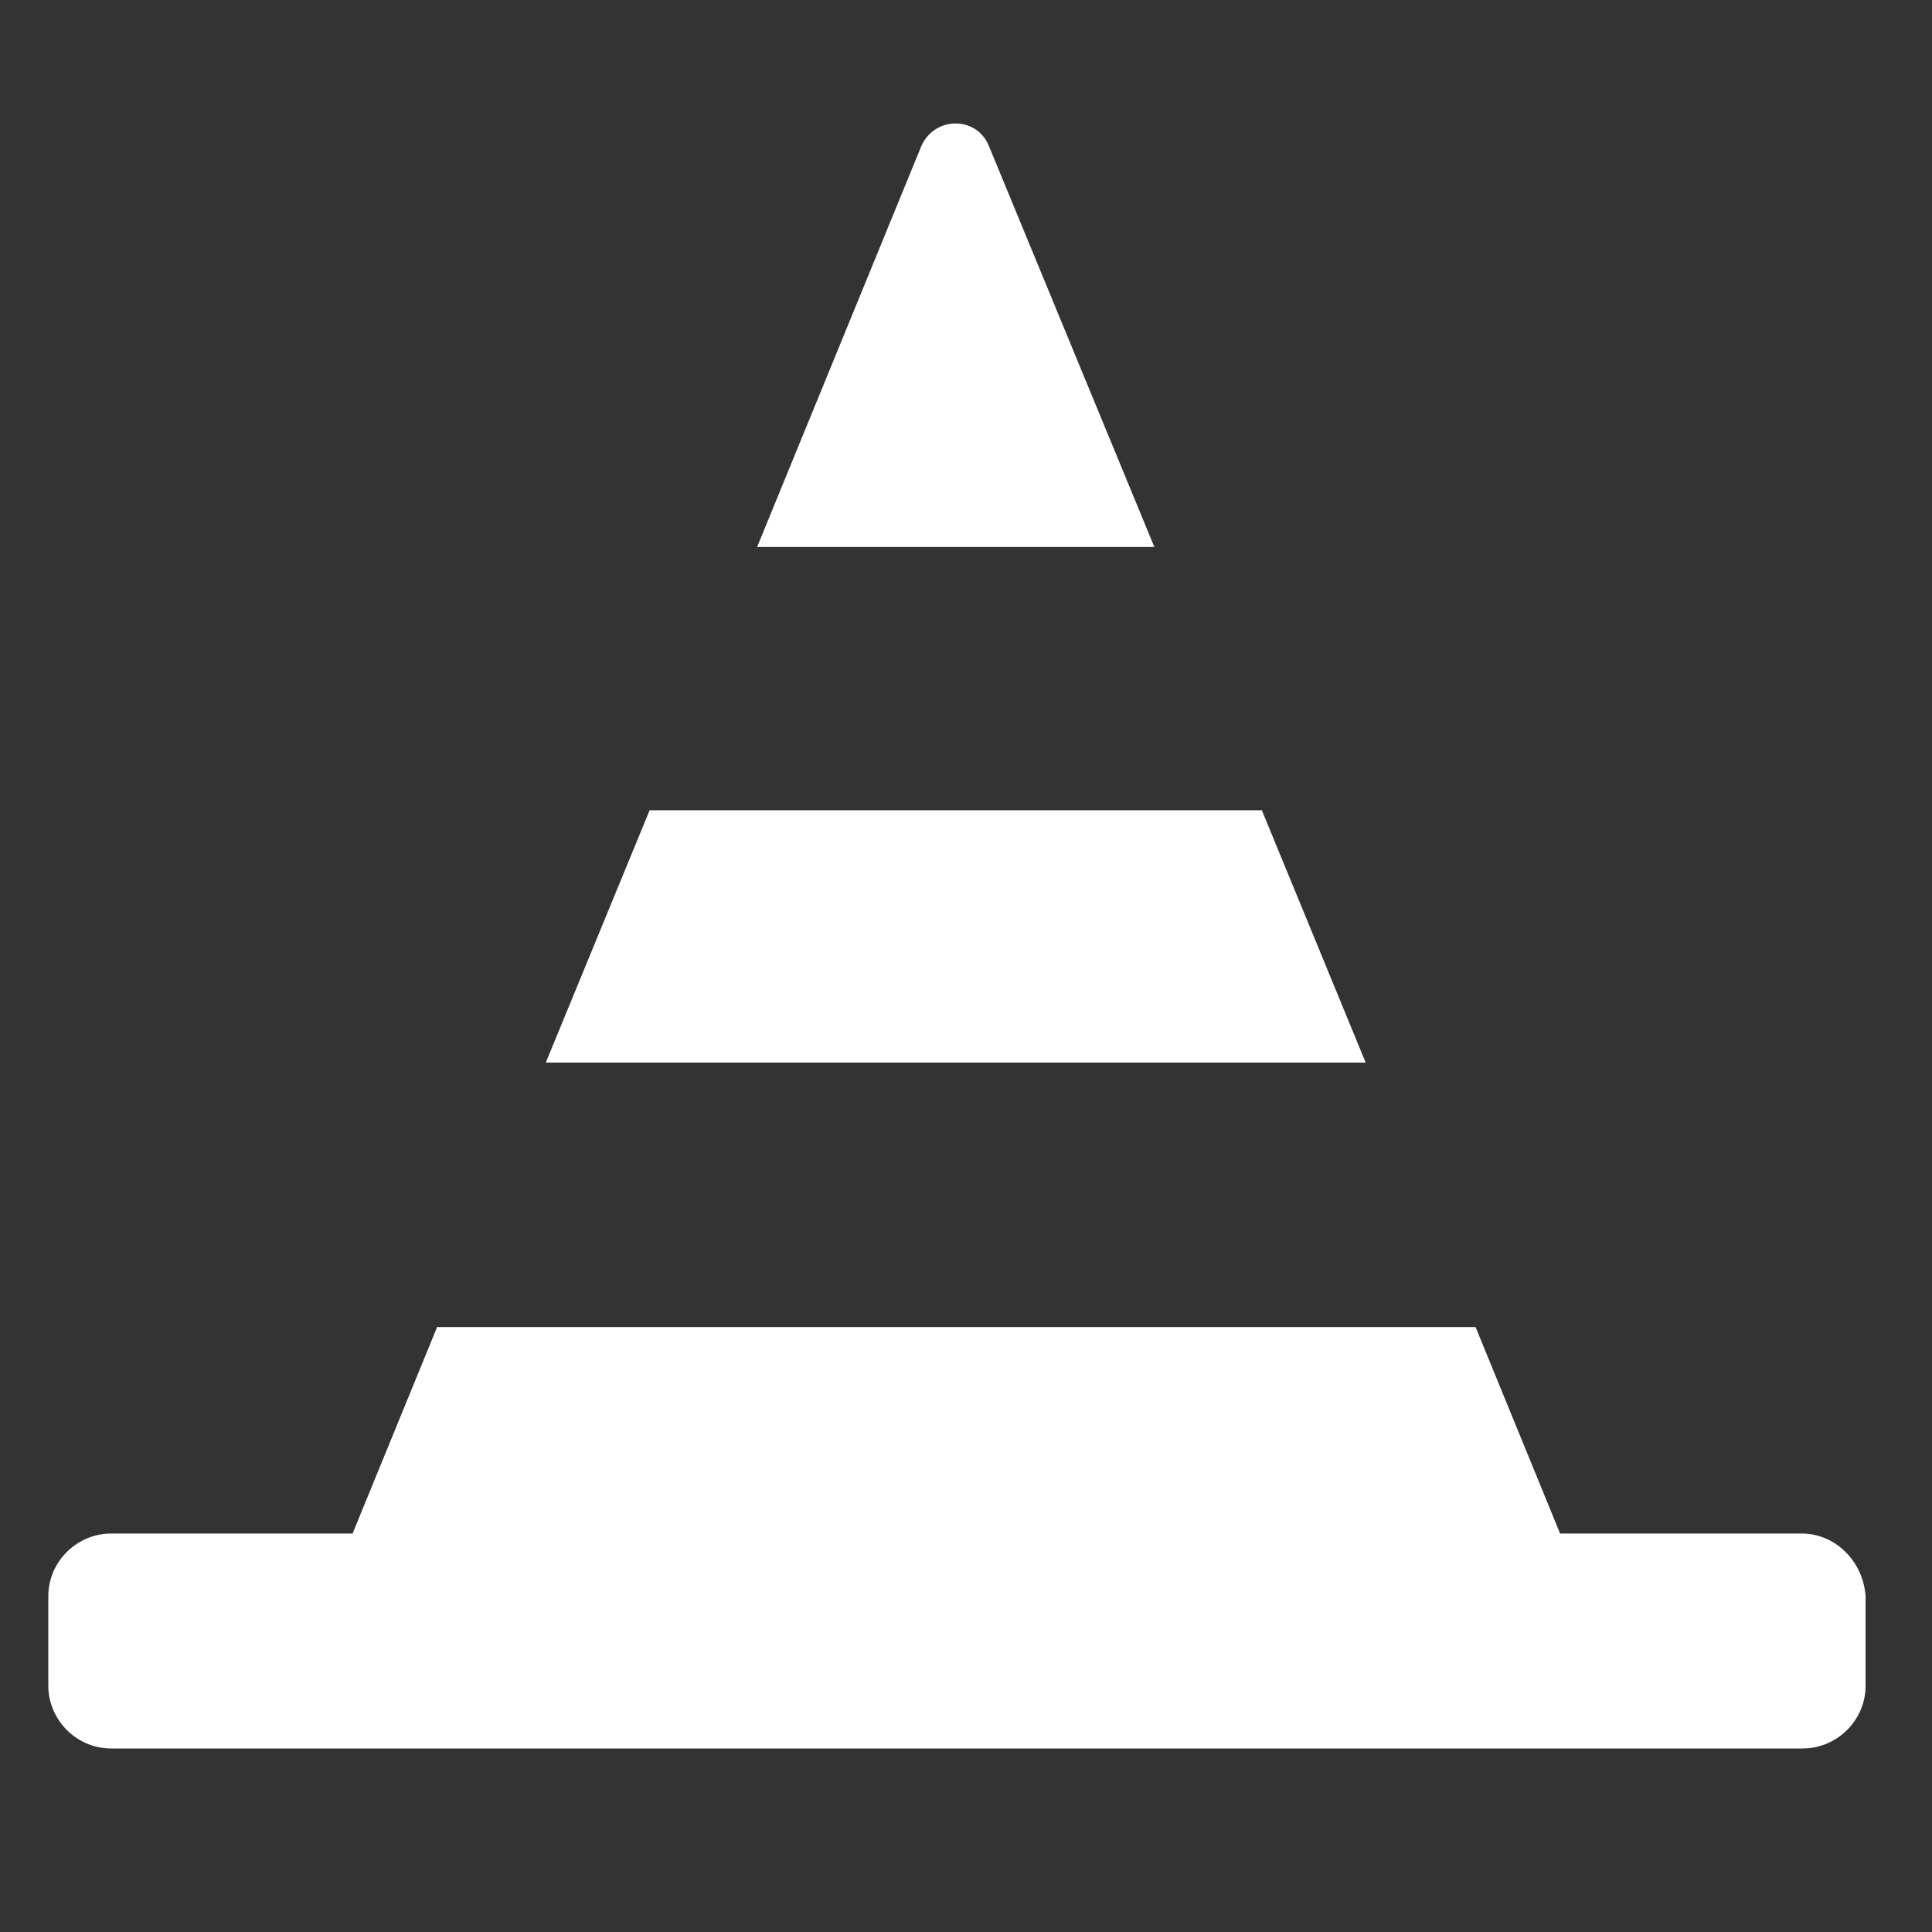
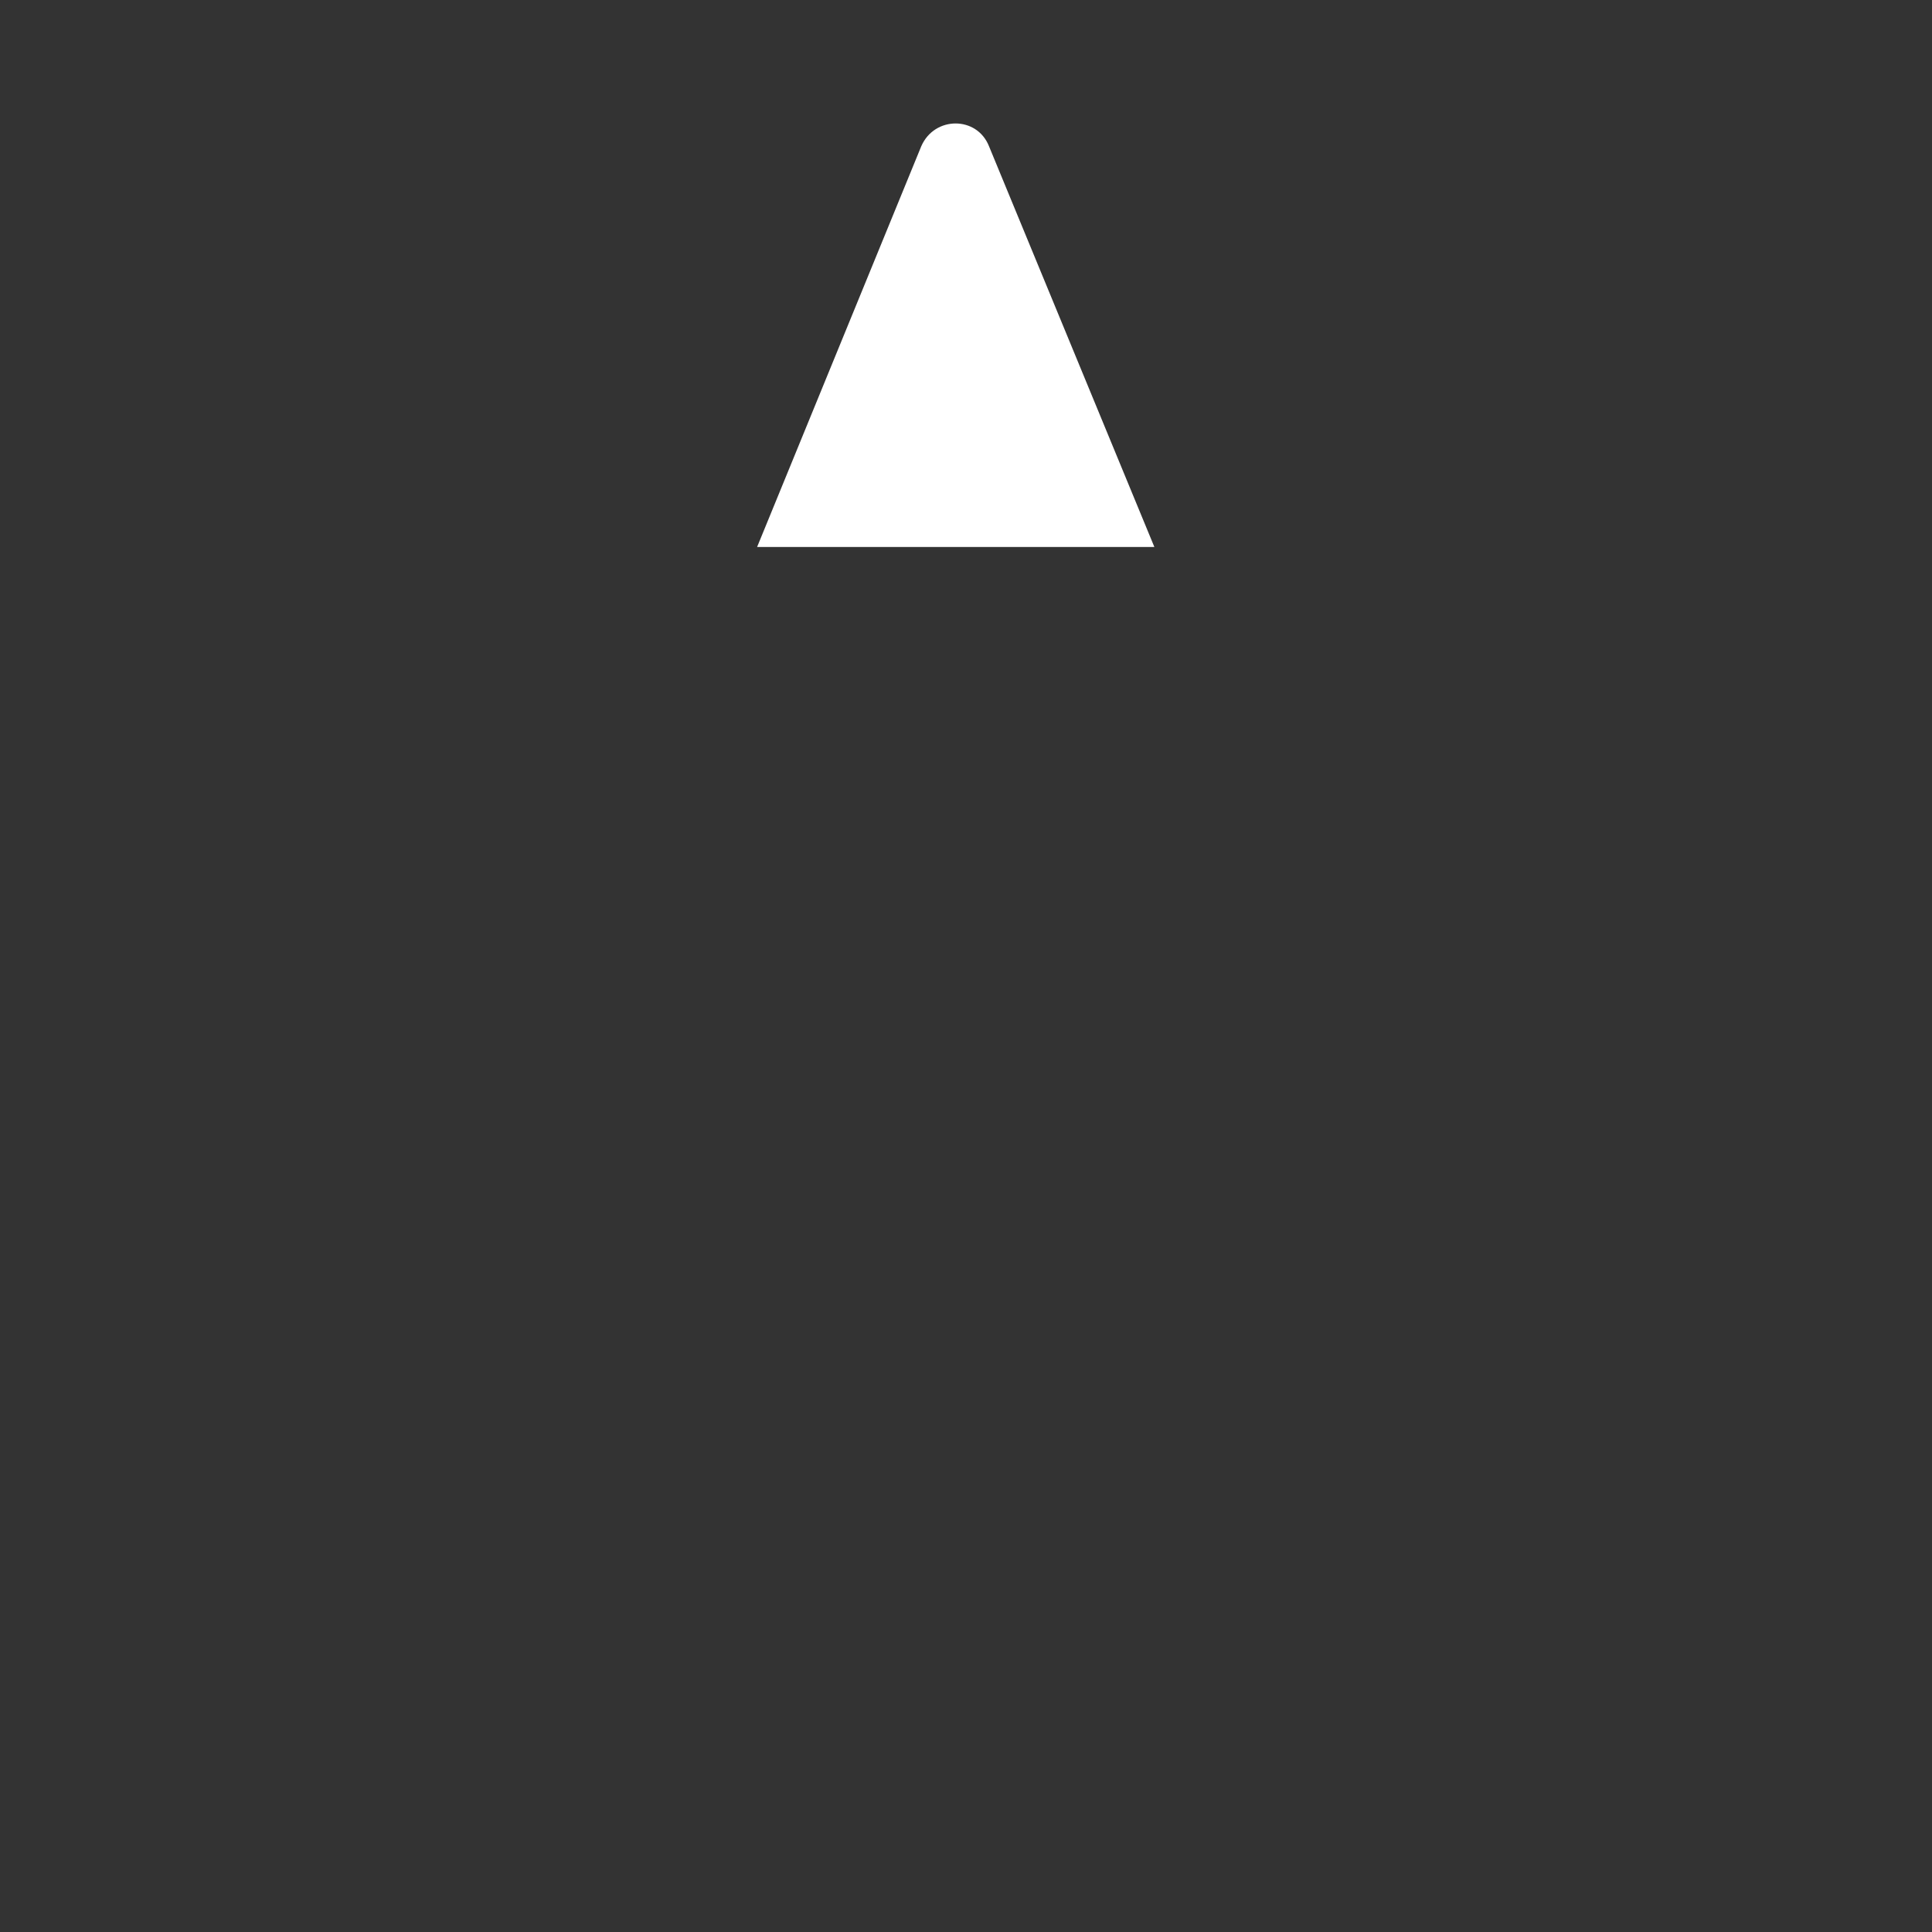
<svg xmlns="http://www.w3.org/2000/svg" enable-background="new 0 0 160 160" viewBox="0 0 160 160">
  <rect x="0" y="0" width="160" height="160" fill="#333333" stroke="none" />
  <g fill="#fff">
    <path d="m95.6 45.3-13.7-33.2c-1-2.5-4.5-2.5-5.6 0l-13.6 33.2z" />
-     <path d="m149.2 127h-20l-7-17.1h-86l-7 17.1h-20c-2.8 0-5.2 2.3-5.2 5.2v7.4c0 2.8 2.3 5.2 5.2 5.2h140.1c2.8 0 5.2-2.3 5.2-5.2v-7.4c-.2-2.9-2.5-5.2-5.3-5.2z" />
-     <path d="m113.1 88-8.6-20.9h-50.7l-8.6 20.9z" />
  </g>
</svg>